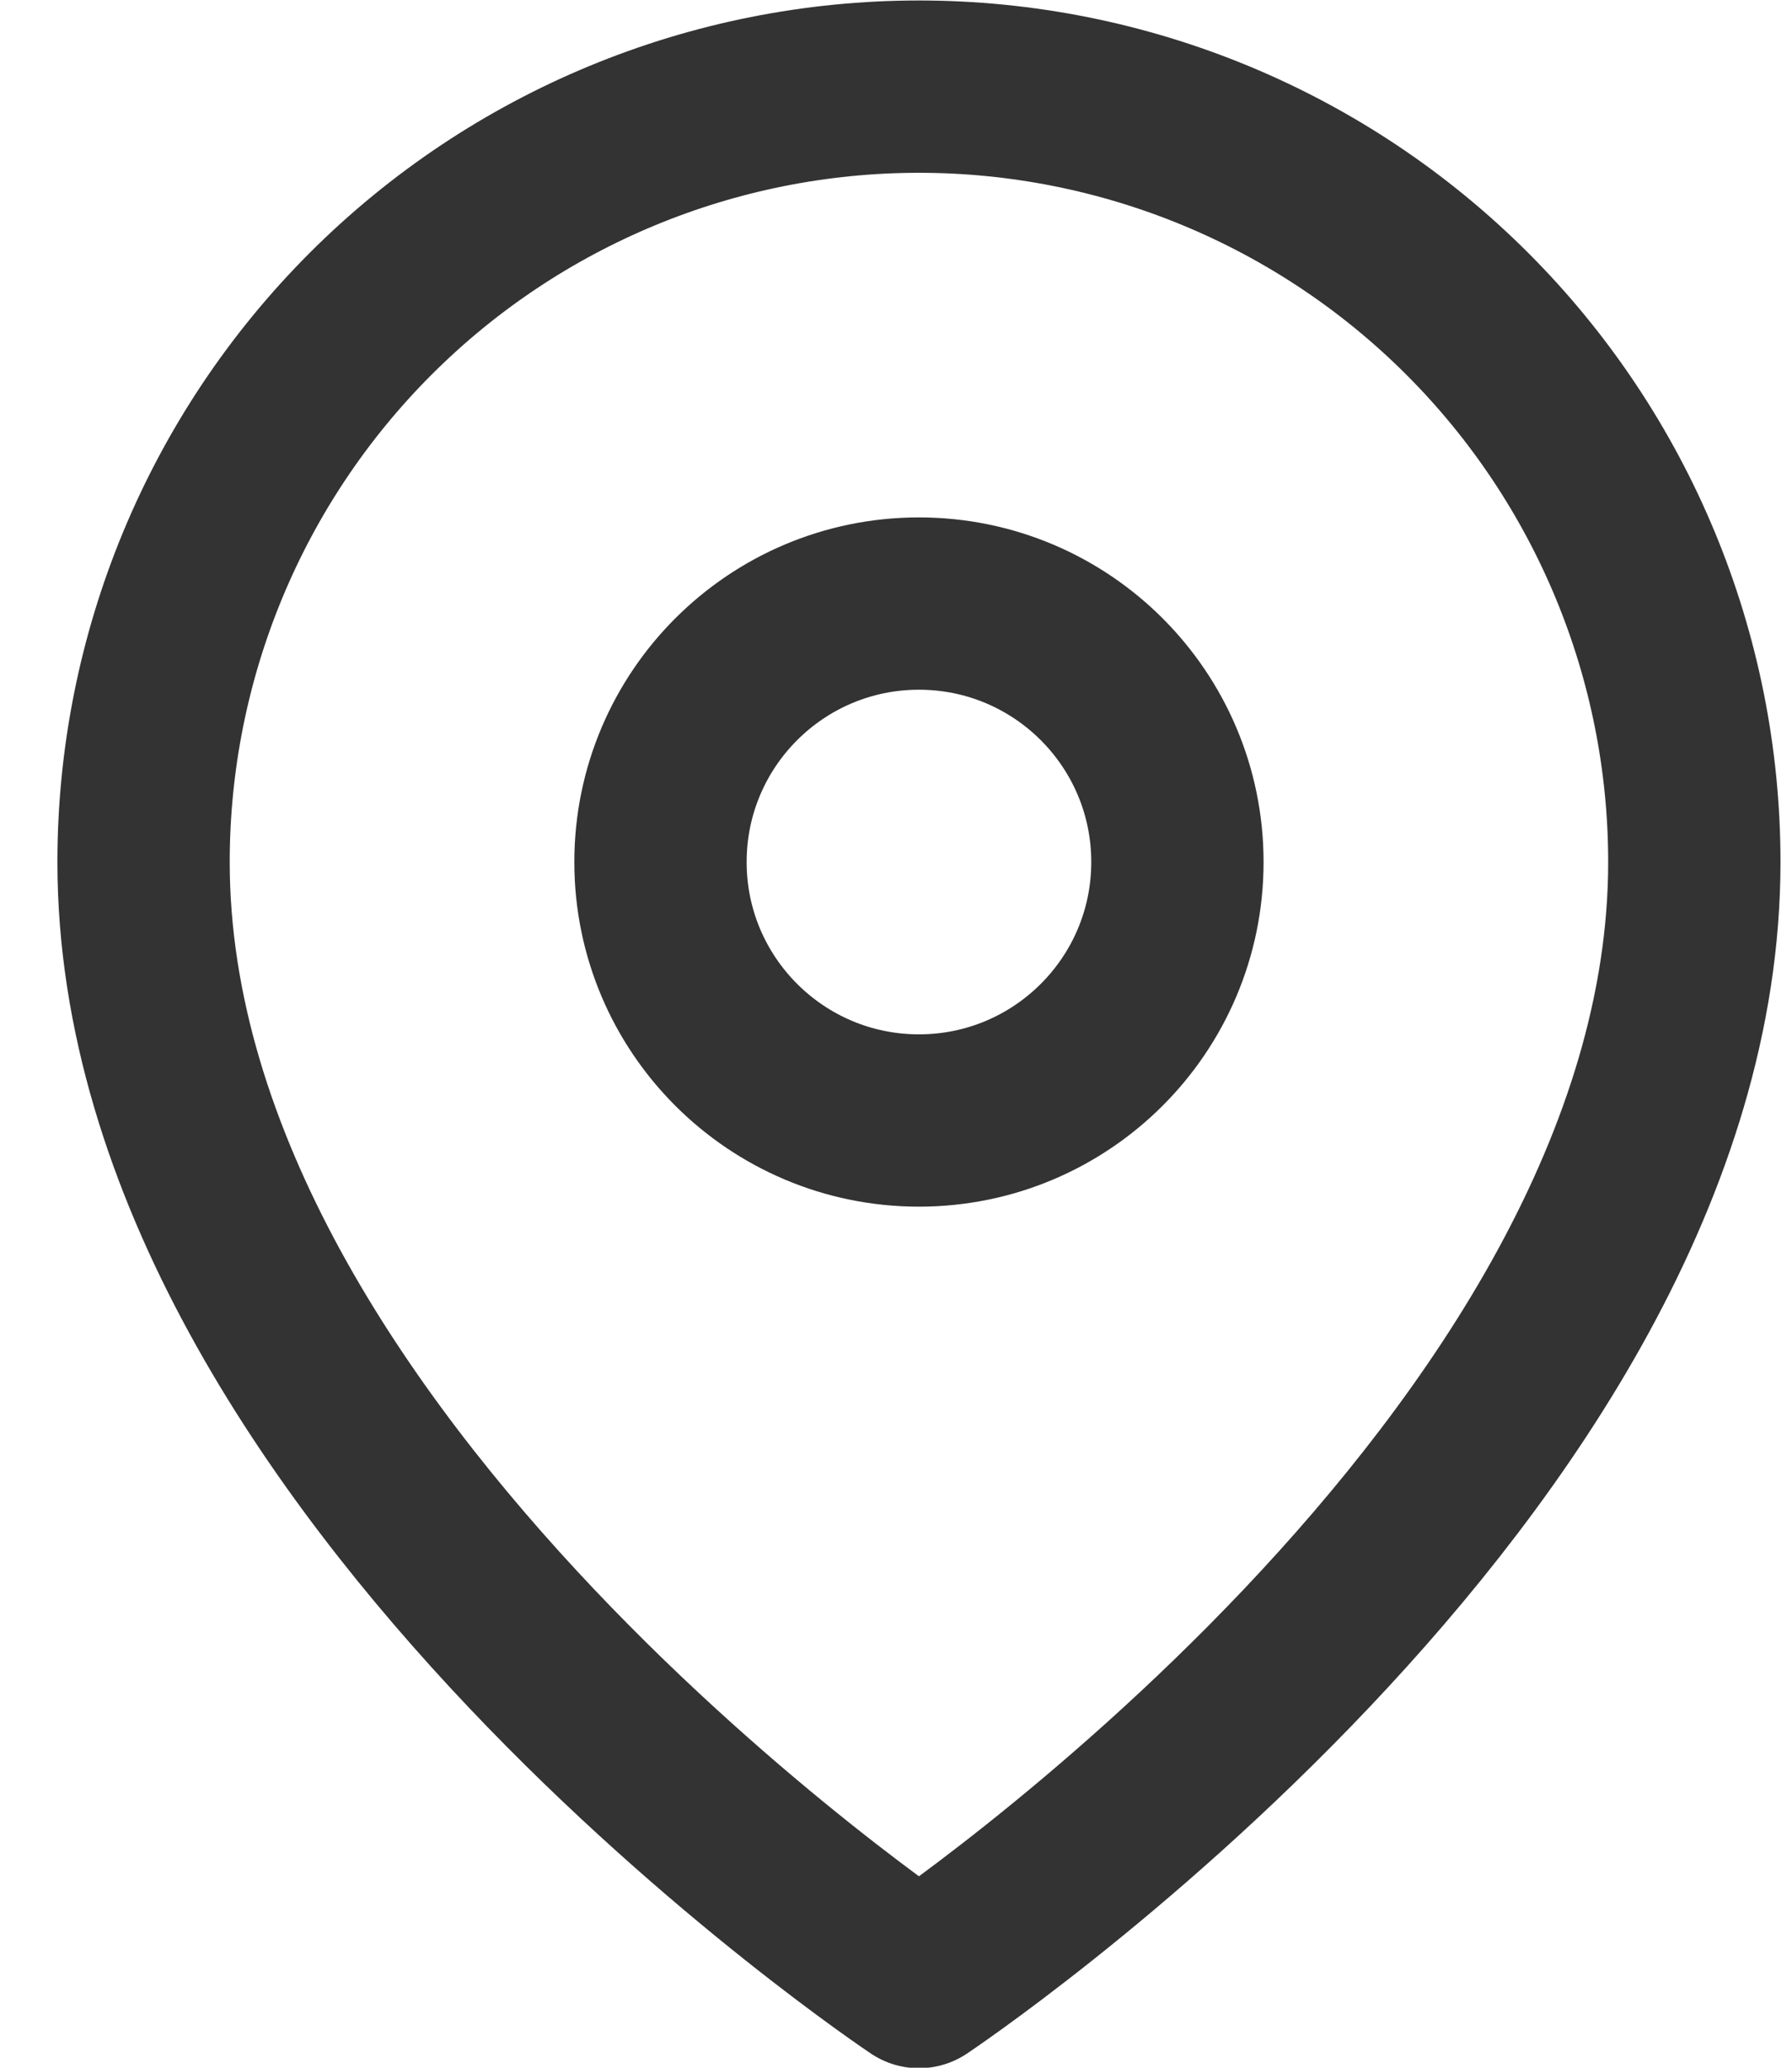
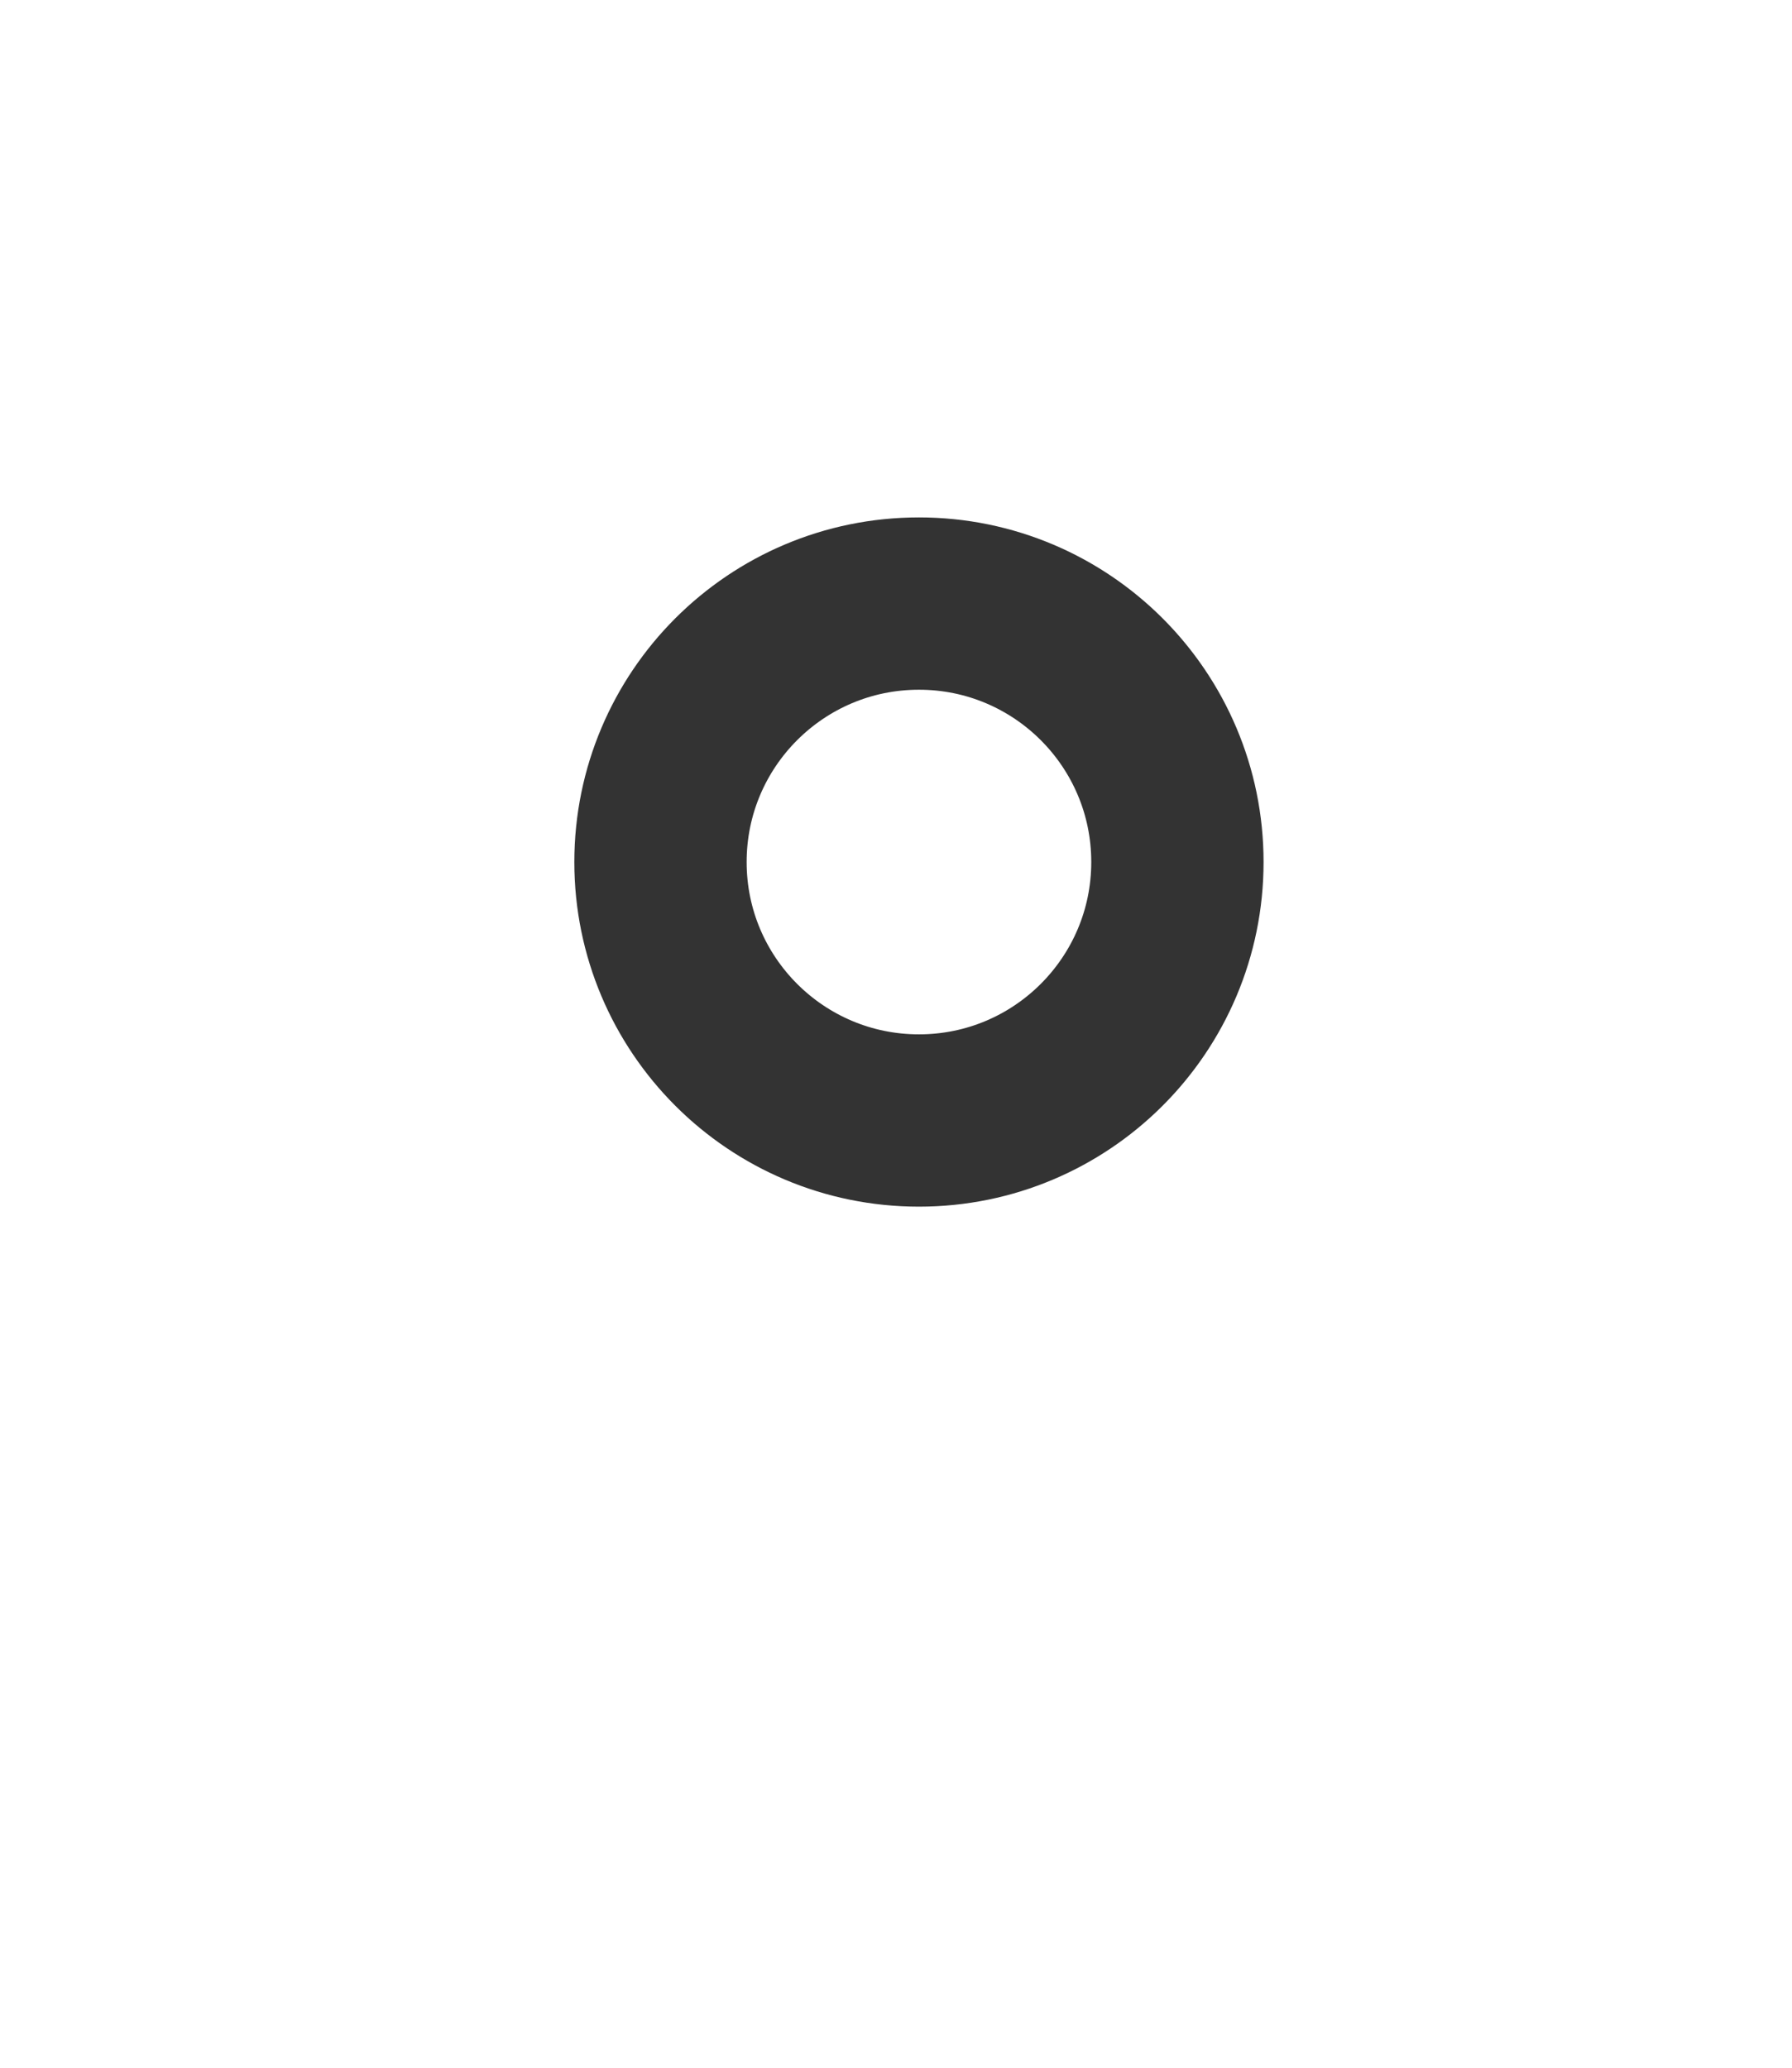
<svg xmlns="http://www.w3.org/2000/svg" width="26" height="30" viewBox="0 0 26 30" fill="none">
-   <path d="M24.583 12.507C24.583 21.257 13.333 28.757 13.333 28.757C13.333 28.757 2.083 21.257 2.083 12.507C2.083 9.523 3.268 6.662 5.378 4.552C7.488 2.442 10.349 1.257 13.333 1.257C16.317 1.257 19.178 2.442 21.288 4.552C23.398 6.662 24.583 9.523 24.583 12.507Z" stroke="#333333" stroke-width="2.5" stroke-linecap="round" stroke-linejoin="round" />
  <path d="M13.333 16.257C15.404 16.257 17.083 14.578 17.083 12.507C17.083 10.436 15.404 8.757 13.333 8.757C11.262 8.757 9.583 10.436 9.583 12.507C9.583 14.578 11.262 16.257 13.333 16.257Z" stroke="#333333" stroke-width="2.5" stroke-linecap="round" stroke-linejoin="round" />
</svg>